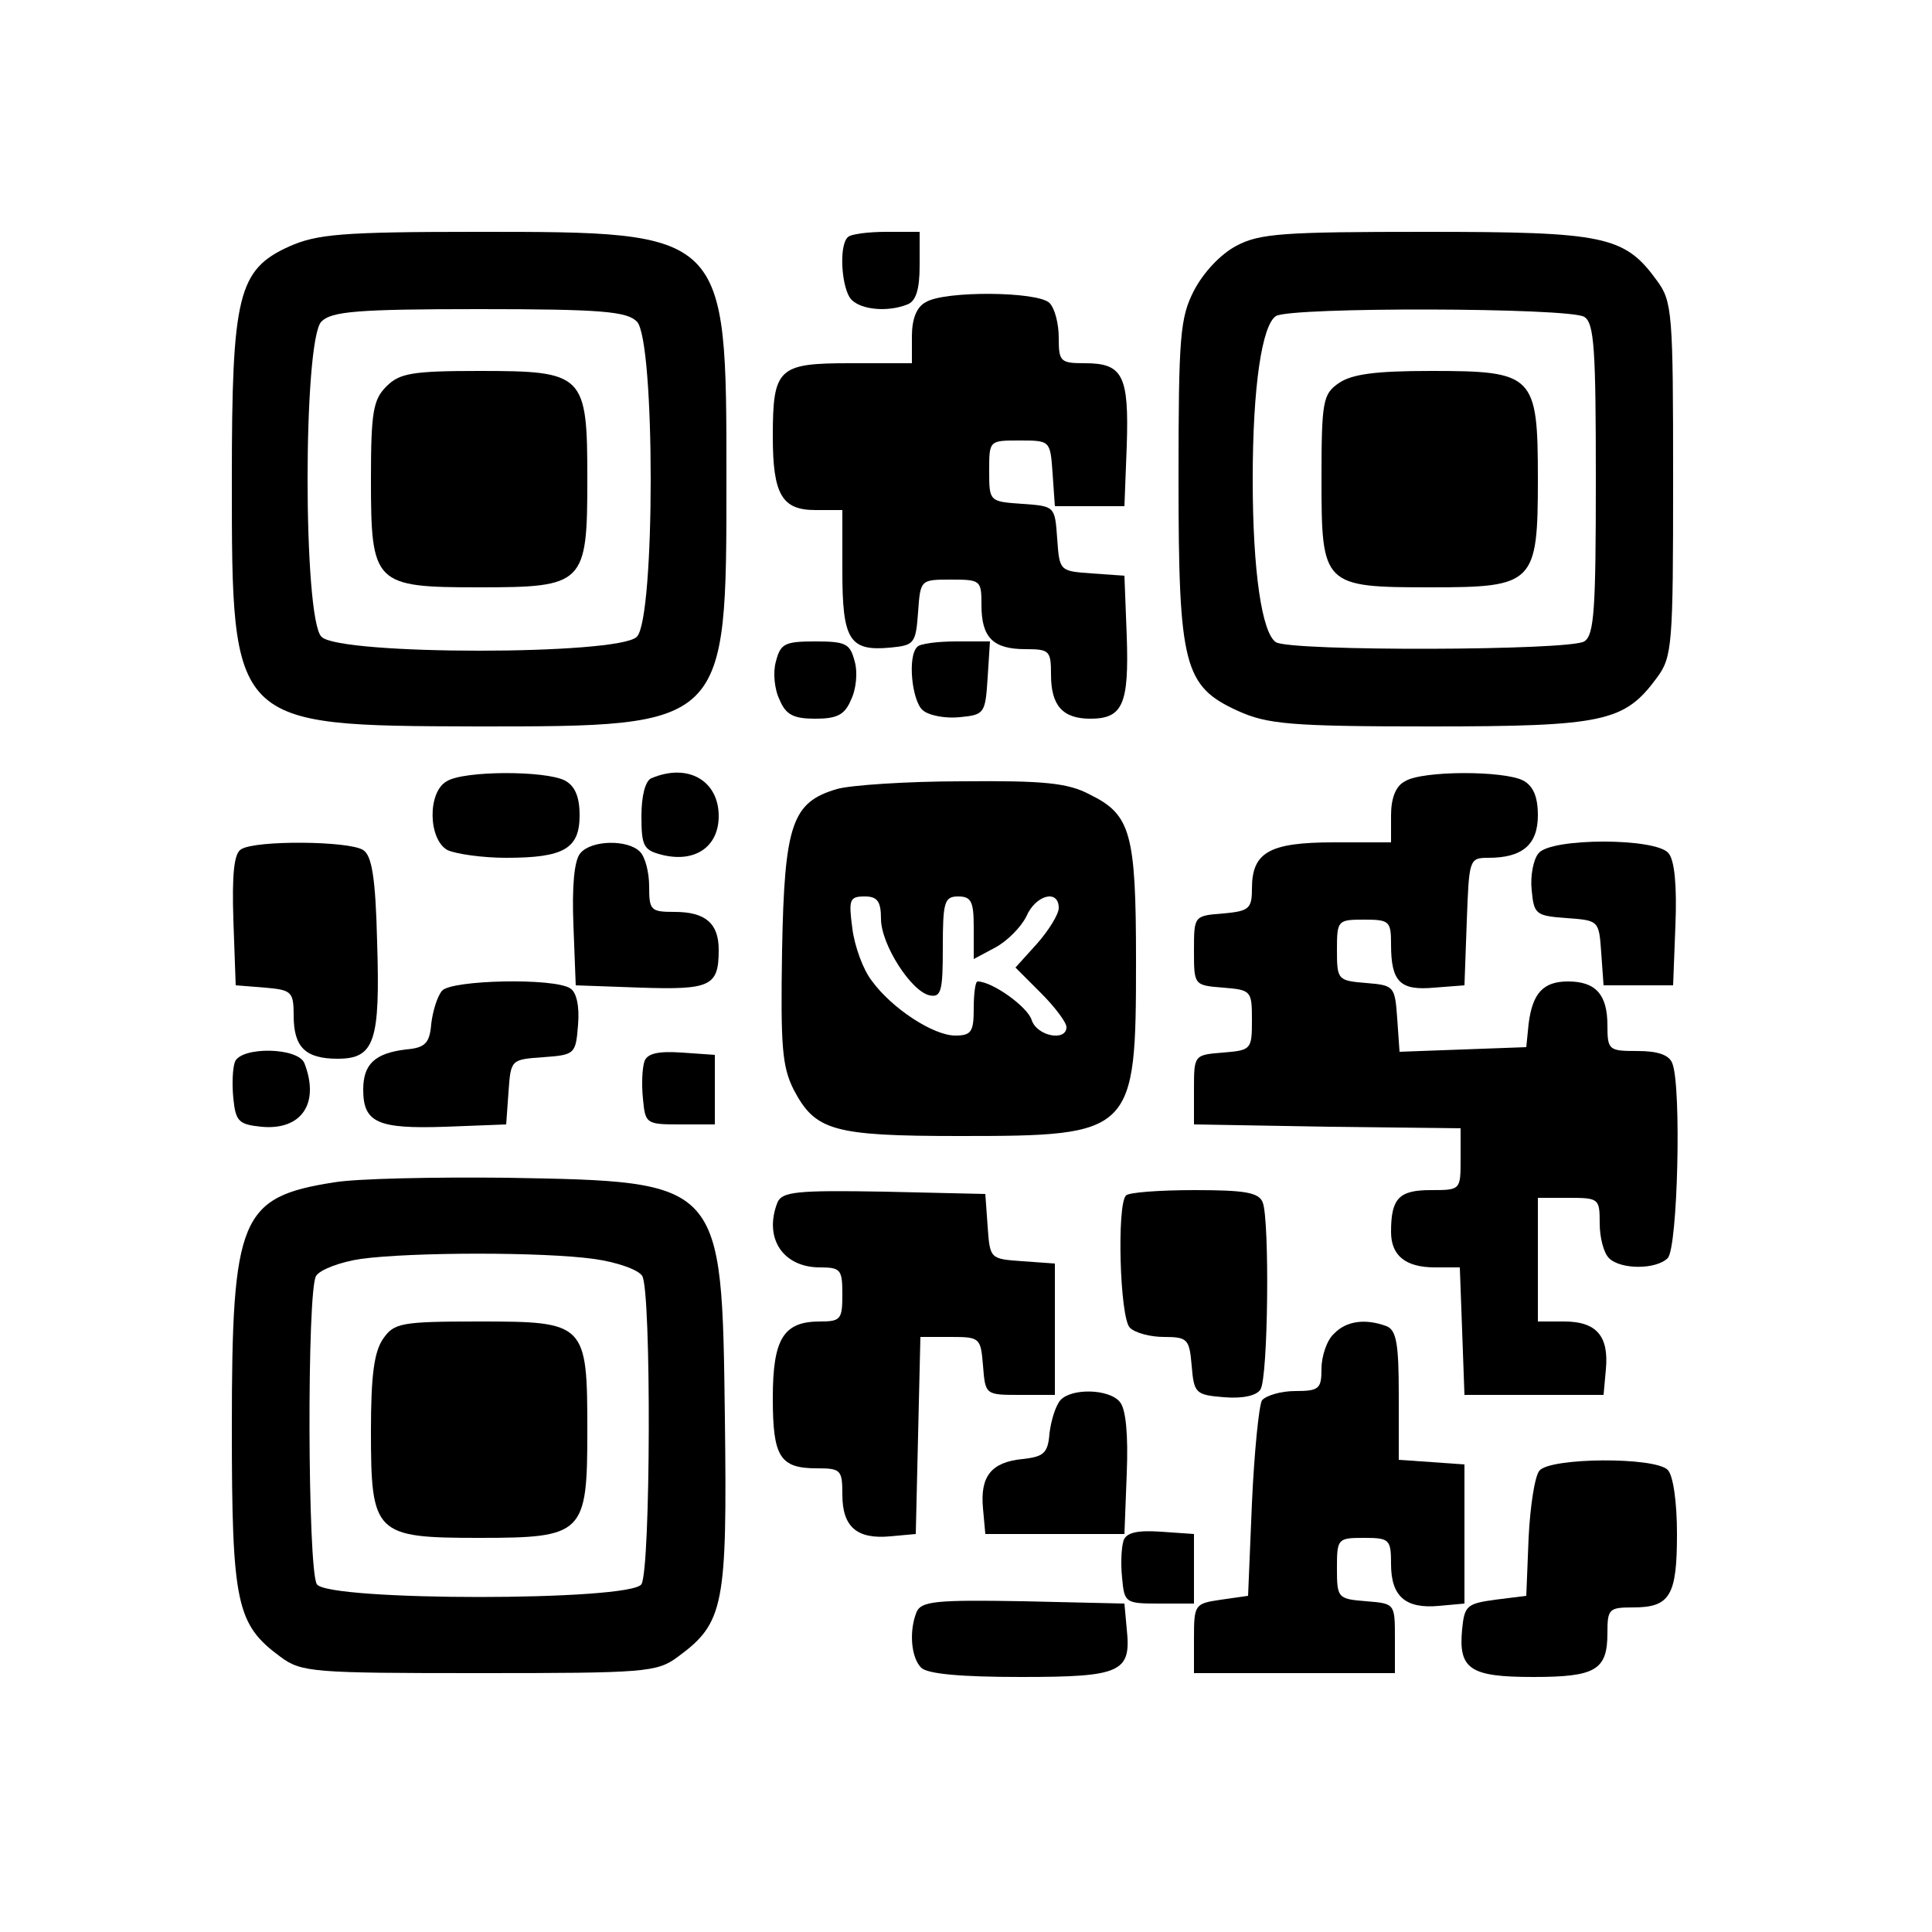
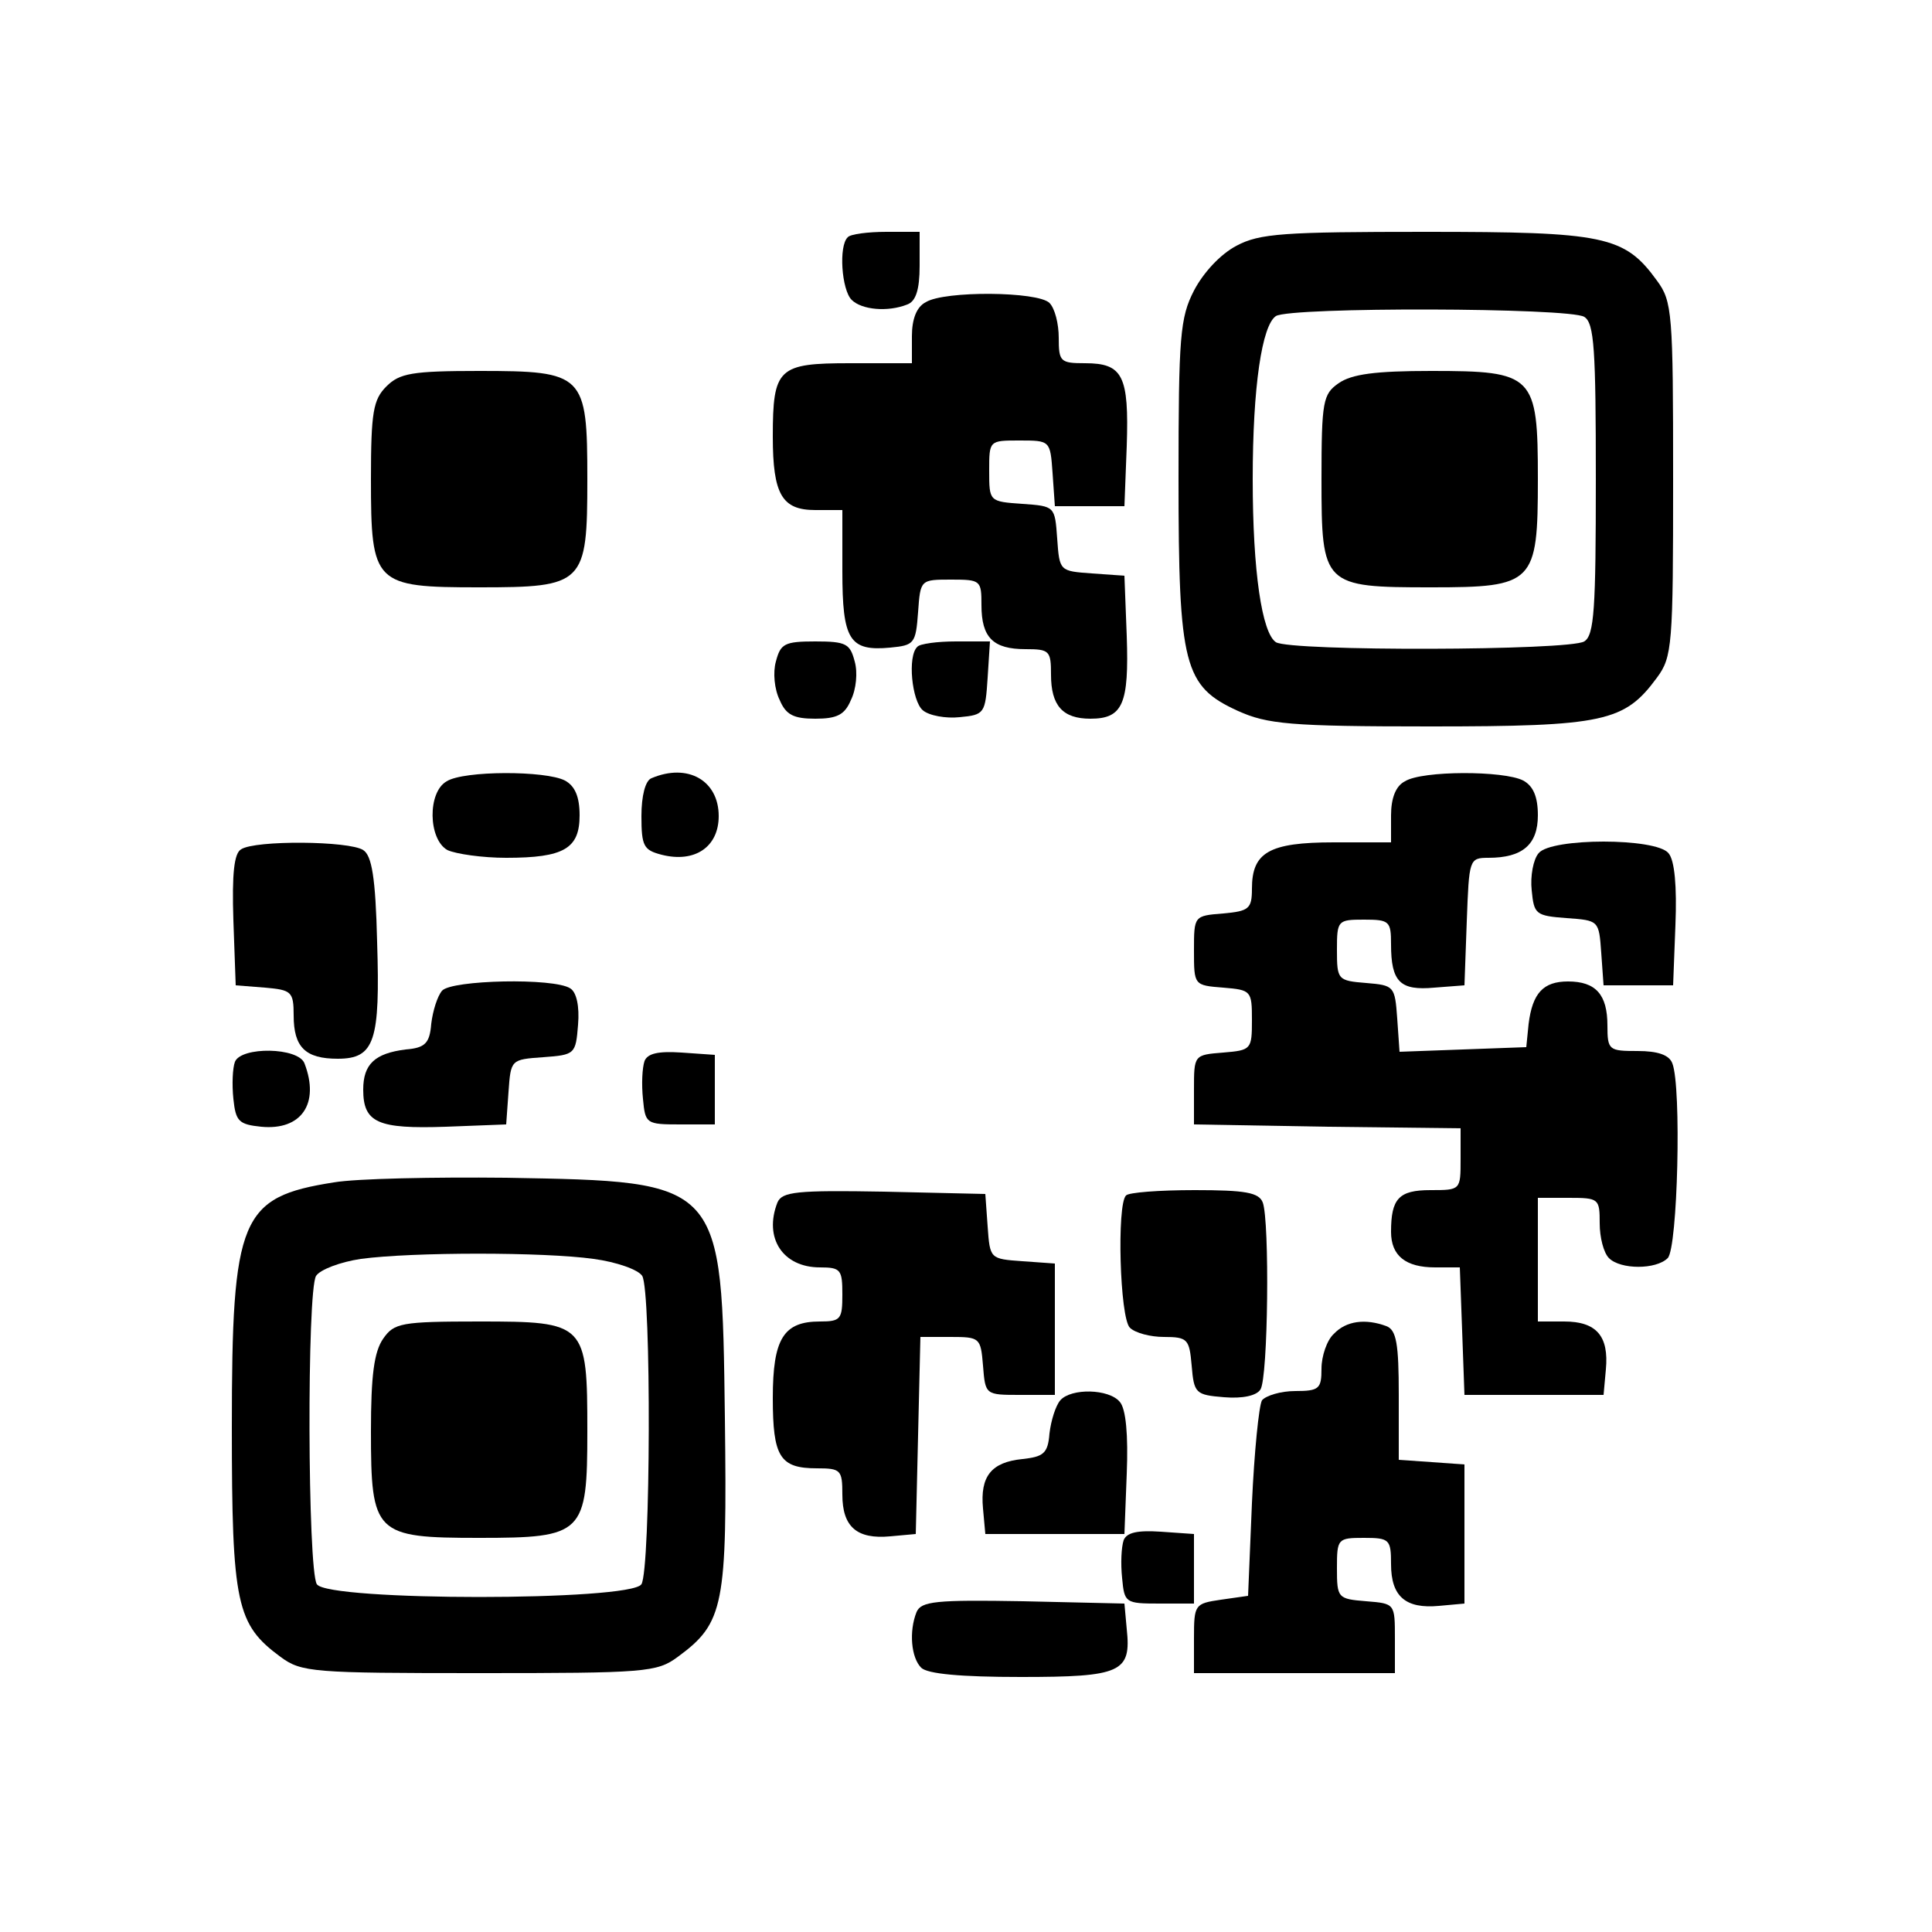
<svg xmlns="http://www.w3.org/2000/svg" version="1.0" width="250" height="250" viewBox="0 0 250 250" preserveAspectRatio="xMidYMid meet">
  <g transform="translate(0,250) scale(0.1,-0.1)" fill="#000000" stroke="none">
-     <path d="M374 2181 c-66 -30 -74 -63 -74 -301 0 -320 -1 -319 317 -320 324 0 323 -1 323 320 0 321 1 320 -323 320 -175 0 -207 -3 -243 -19z m450 -97 c24 -23 24 -385 0 -408 -23 -24 -385 -24 -408 0 -24 23 -24 385 0 408 13 13 46 16 204 16 158 0 191 -3 204 -16z" />
    <path d="M500 2000 c-17 -17 -20 -33 -20 -120 0 -136 4 -140 140 -140 136 0 140 4 140 140 0 136 -4 140 -140 140 -87 0 -103 -3 -120 -20z" />
    <path d="M1097 2193 c-12 -11 -8 -68 5 -81 13 -13 47 -16 72 -6 11 4 16 19 16 50 l0 44 -43 0 c-24 0 -47 -3 -50 -7z" />
    <path d="M1600 2182 c-21 -11 -43 -35 -55 -58 -18 -35 -20 -59 -20 -244 0 -242 7 -268 77 -300 38 -17 67 -20 248 -20 226 0 252 6 294 63 20 27 21 42 21 257 0 215 -1 230 -21 257 -42 58 -68 63 -299 63 -184 0 -215 -2 -245 -18z m450 -92 c13 -8 15 -42 15 -210 0 -168 -2 -202 -15 -210 -19 -12 -380 -13 -399 -1 -18 12 -30 91 -30 211 0 120 12 199 30 211 19 12 380 11 399 -1z" />
    <path d="M1732 2004 c-20 -14 -22 -23 -22 -124 0 -138 2 -140 142 -140 133 0 138 5 138 140 0 135 -5 140 -138 140 -72 0 -103 -4 -120 -16z" />
    <path d="M1198 2109 c-12 -6 -18 -22 -18 -44 l0 -35 -80 0 c-93 0 -100 -6 -100 -95 0 -75 12 -95 55 -95 l35 0 0 -79 c0 -89 9 -104 62 -99 31 3 33 5 36 46 3 42 3 42 43 42 38 0 39 -1 39 -33 0 -42 15 -57 57 -57 31 0 33 -2 33 -33 0 -40 15 -57 51 -57 42 0 50 19 47 107 l-3 78 -42 3 c-42 3 -42 3 -45 45 -3 42 -3 42 -45 45 -43 3 -43 3 -43 43 0 39 0 39 39 39 40 0 40 0 43 -42 l3 -43 45 0 45 0 3 78 c3 91 -5 107 -54 107 -32 0 -34 2 -34 33 0 18 -5 38 -12 45 -15 15 -136 16 -160 1z" />
    <path d="M1004 1644 c-4 -14 -2 -36 5 -50 8 -19 18 -24 46 -24 28 0 38 5 46 24 7 14 9 36 5 50 -6 23 -11 26 -51 26 -40 0 -45 -3 -51 -26z" />
    <path d="M1187 1663 c-13 -12 -7 -70 7 -82 8 -7 30 -11 48 -9 32 3 33 5 36 51 l3 47 -44 0 c-24 0 -47 -3 -50 -7z" />
    <path d="M578 1489 c-25 -14 -24 -75 1 -89 11 -5 45 -10 76 -10 75 0 95 12 95 55 0 24 -6 38 -19 45 -25 13 -131 13 -153 -1z" />
    <path d="M843 1493 c-8 -3 -13 -23 -13 -49 0 -39 3 -44 26 -50 43 -11 74 10 74 50 0 46 -40 69 -87 49z" />
    <path d="M1818 1489 c-12 -6 -18 -22 -18 -44 l0 -35 -74 0 c-84 0 -106 -13 -106 -60 0 -26 -4 -29 -37 -32 -38 -3 -38 -3 -38 -48 0 -45 0 -45 38 -48 36 -3 37 -4 37 -42 0 -38 -1 -39 -37 -42 -38 -3 -38 -3 -38 -48 l0 -45 173 -3 172 -2 0 -40 c0 -40 0 -40 -39 -40 -41 0 -51 -11 -51 -54 0 -31 19 -46 57 -46 l32 0 3 -82 3 -83 90 0 90 0 3 33 c4 43 -12 62 -54 62 l-34 0 0 80 0 80 40 0 c39 0 40 -1 40 -33 0 -18 5 -38 12 -45 15 -15 61 -15 76 0 13 13 18 222 6 252 -4 11 -19 16 -45 16 -37 0 -39 1 -39 33 0 40 -15 57 -51 57 -32 0 -46 -15 -51 -55 l-3 -30 -82 -3 -82 -3 -3 43 c-3 42 -4 43 -40 46 -37 3 -38 4 -38 43 0 38 1 39 35 39 33 0 35 -2 35 -32 0 -49 12 -60 56 -56 l39 3 3 83 c3 80 3 82 28 82 44 0 64 17 64 55 0 24 -6 38 -19 45 -25 13 -131 13 -153 -1z" />
-     <path d="M1083 1479 c-58 -17 -68 -45 -71 -209 -2 -124 0 -150 15 -180 28 -53 50 -60 215 -60 225 0 228 3 228 227 0 166 -7 189 -60 215 -28 15 -60 18 -165 17 -71 0 -145 -5 -162 -10z m57 -168 c0 -33 39 -94 63 -99 15 -3 17 6 17 62 0 59 2 66 20 66 17 0 20 -7 20 -40 l0 -41 28 15 c15 8 33 26 40 40 12 28 42 36 42 11 0 -8 -13 -29 -28 -46 l-28 -31 33 -33 c18 -18 33 -38 33 -44 0 -19 -38 -12 -45 9 -5 17 -51 50 -70 50 -3 0 -5 -16 -5 -35 0 -30 -3 -35 -24 -35 -28 0 -82 35 -108 71 -11 14 -22 44 -25 67 -5 38 -4 42 16 42 16 0 21 -6 21 -29z" />
    <path d="M312 1401 c-9 -5 -12 -31 -10 -92 l3 -84 38 -3 c34 -3 37 -5 37 -36 0 -41 15 -56 57 -56 48 0 55 23 51 151 -2 84 -7 112 -18 119 -18 12 -140 13 -158 1z" />
-     <path d="M751 1396 c-8 -9 -11 -43 -9 -93 l3 -78 84 -3 c91 -3 101 2 101 49 0 34 -17 49 -57 49 -31 0 -33 2 -33 33 0 18 -5 38 -12 45 -16 16 -63 15 -77 -2z" />
    <path d="M1991 1396 c-7 -8 -11 -30 -9 -48 3 -31 5 -33 45 -36 42 -3 42 -3 45 -45 l3 -42 45 0 45 0 3 78 c2 50 -1 84 -9 93 -16 20 -152 20 -168 0z" />
    <path d="M572 1218 c-6 -7 -12 -26 -14 -43 -2 -25 -8 -31 -33 -33 -40 -5 -55 -19 -55 -52 0 -43 19 -51 107 -48 l78 3 3 42 c3 42 3 42 45 45 41 3 42 4 45 42 2 24 -2 42 -10 47 -21 14 -154 11 -166 -3z" />
    <path d="M304 1126 c-3 -8 -4 -29 -2 -48 3 -29 7 -33 36 -36 52 -5 76 30 56 82 -8 21 -82 22 -90 2z" />
    <path d="M834 1127 c-3 -9 -4 -30 -2 -49 3 -32 4 -33 48 -33 l45 0 0 45 0 45 -43 3 c-30 2 -44 -1 -48 -11z" />
    <path d="M432 970 c-121 -19 -132 -45 -132 -317 0 -229 6 -255 63 -297 27 -20 42 -21 257 -21 215 0 230 1 257 21 60 44 64 66 61 309 -4 308 -2 306 -283 311 -93 1 -194 -1 -223 -6z m336 -99 c30 -4 58 -14 63 -22 12 -19 11 -380 -1 -399 -14 -22 -406 -22 -420 0 -12 19 -13 380 -1 399 5 8 31 18 58 22 67 9 237 9 301 0z" />
    <path d="M496 768 c-12 -17 -16 -48 -16 -120 0 -133 5 -138 140 -138 135 0 140 5 140 138 0 140 -2 142 -140 142 -101 0 -110 -2 -124 -22z" />
    <path d="M1006 944 c-18 -46 7 -84 55 -84 27 0 29 -3 29 -35 0 -32 -2 -35 -29 -35 -47 0 -61 -22 -61 -99 0 -76 9 -91 57 -91 31 0 33 -2 33 -34 0 -42 19 -58 62 -54 l33 3 3 128 3 127 39 0 c38 0 39 -1 42 -37 3 -38 3 -38 48 -38 l45 0 0 85 0 85 -42 3 c-42 3 -42 3 -45 45 l-3 42 -131 3 c-113 2 -132 0 -138 -14z" />
    <path d="M1457 953 c-12 -12 -8 -158 5 -171 7 -7 27 -12 44 -12 31 0 33 -3 36 -37 3 -36 5 -38 42 -41 24 -2 42 2 47 10 10 15 12 218 3 242 -5 13 -23 16 -88 16 -46 0 -86 -3 -89 -7z" />
    <path d="M1726 774 c-9 -8 -16 -29 -16 -45 0 -26 -3 -29 -34 -29 -19 0 -38 -6 -43 -12 -4 -7 -10 -67 -13 -133 l-5 -120 -35 -5 c-34 -5 -35 -6 -35 -50 l0 -45 130 0 130 0 0 45 c0 45 0 45 -37 48 -37 3 -38 4 -38 43 0 38 1 39 35 39 33 0 35 -2 35 -34 0 -42 19 -58 62 -54 l33 3 0 90 0 90 -42 3 -43 3 0 84 c0 66 -3 84 -16 89 -27 10 -52 7 -68 -10z" />
    <path d="M1372 688 c-6 -7 -12 -26 -14 -43 -2 -26 -8 -30 -35 -33 -40 -4 -55 -22 -51 -64 l3 -33 90 0 90 0 3 78 c2 50 -1 84 -9 93 -14 17 -63 18 -77 2z" />
-     <path d="M1992 597 c-6 -7 -12 -46 -14 -87 l-3 -75 -40 -5 c-37 -5 -40 -8 -43 -38 -5 -52 10 -62 92 -62 81 0 96 9 96 57 0 31 2 33 33 33 48 0 57 15 57 95 0 42 -5 76 -12 83 -17 17 -152 16 -166 -1z" />
    <path d="M1454 507 c-3 -9 -4 -30 -2 -49 3 -32 4 -33 48 -33 l45 0 0 45 0 45 -43 3 c-30 2 -44 -1 -48 -11z" />
    <path d="M1186 414 c-10 -25 -7 -59 6 -72 8 -8 51 -12 129 -12 130 0 143 6 137 62 l-3 33 -131 3 c-113 2 -132 0 -138 -14z" />
  </g>
</svg>